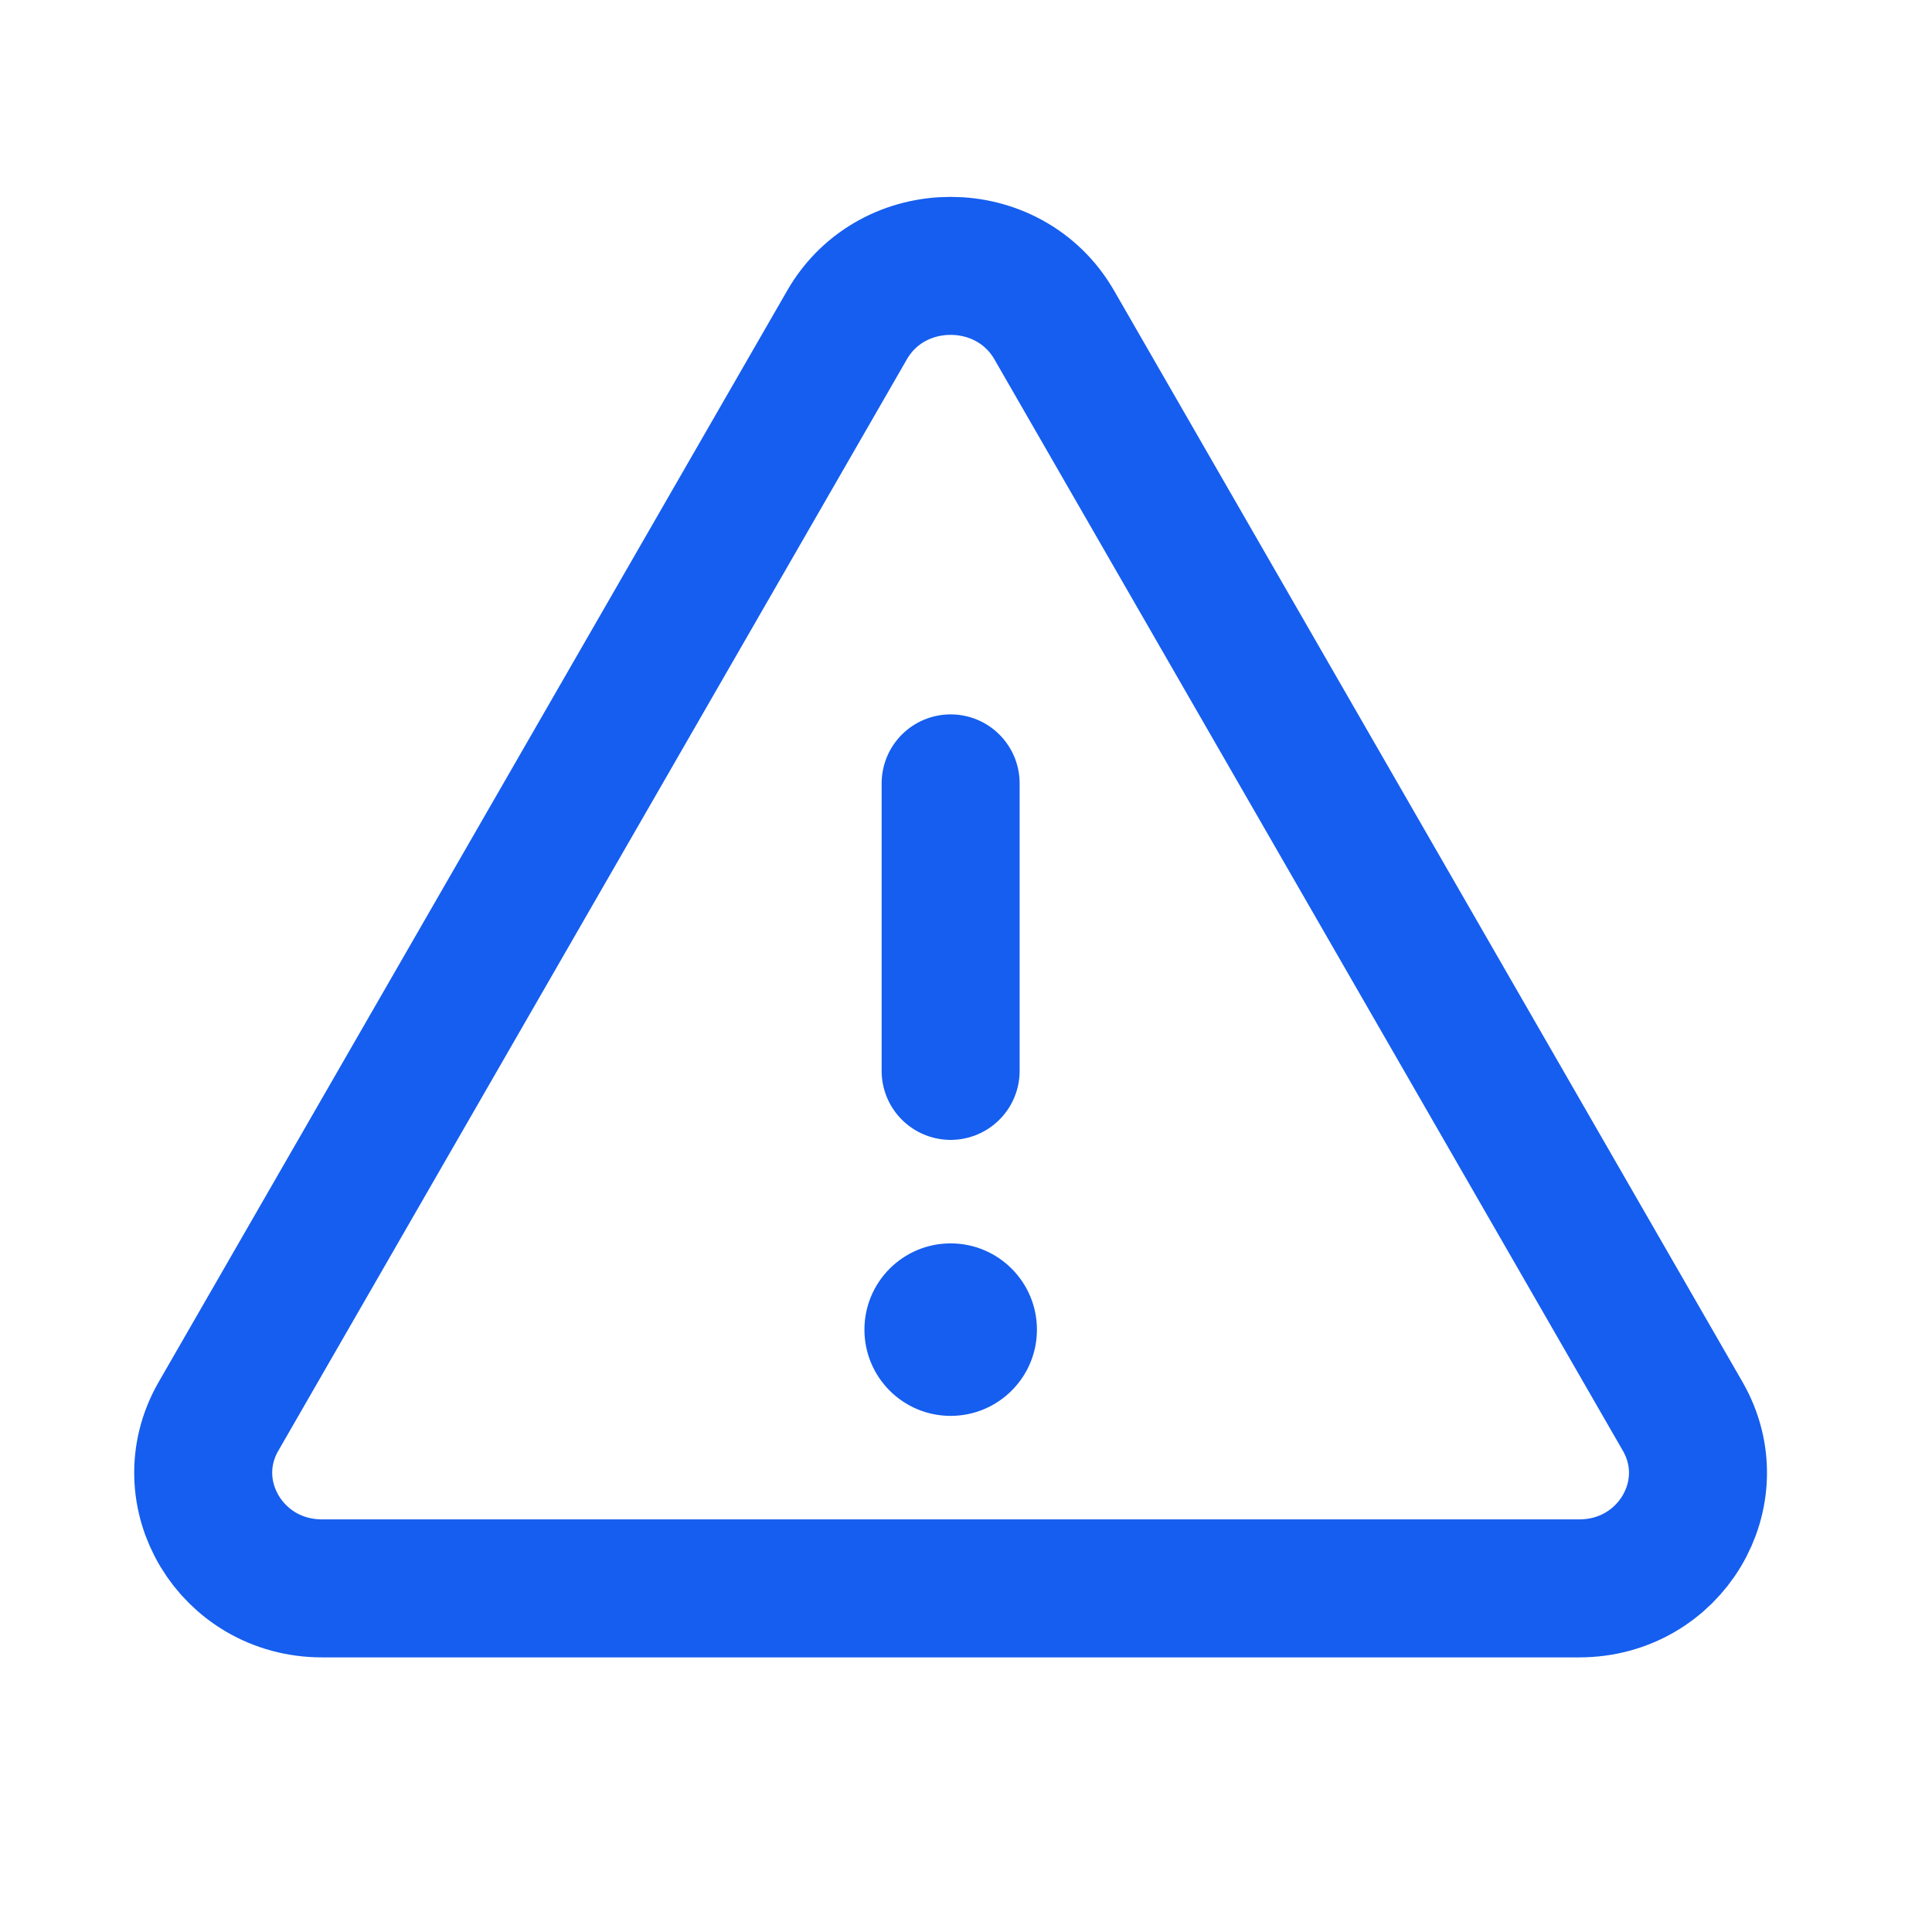
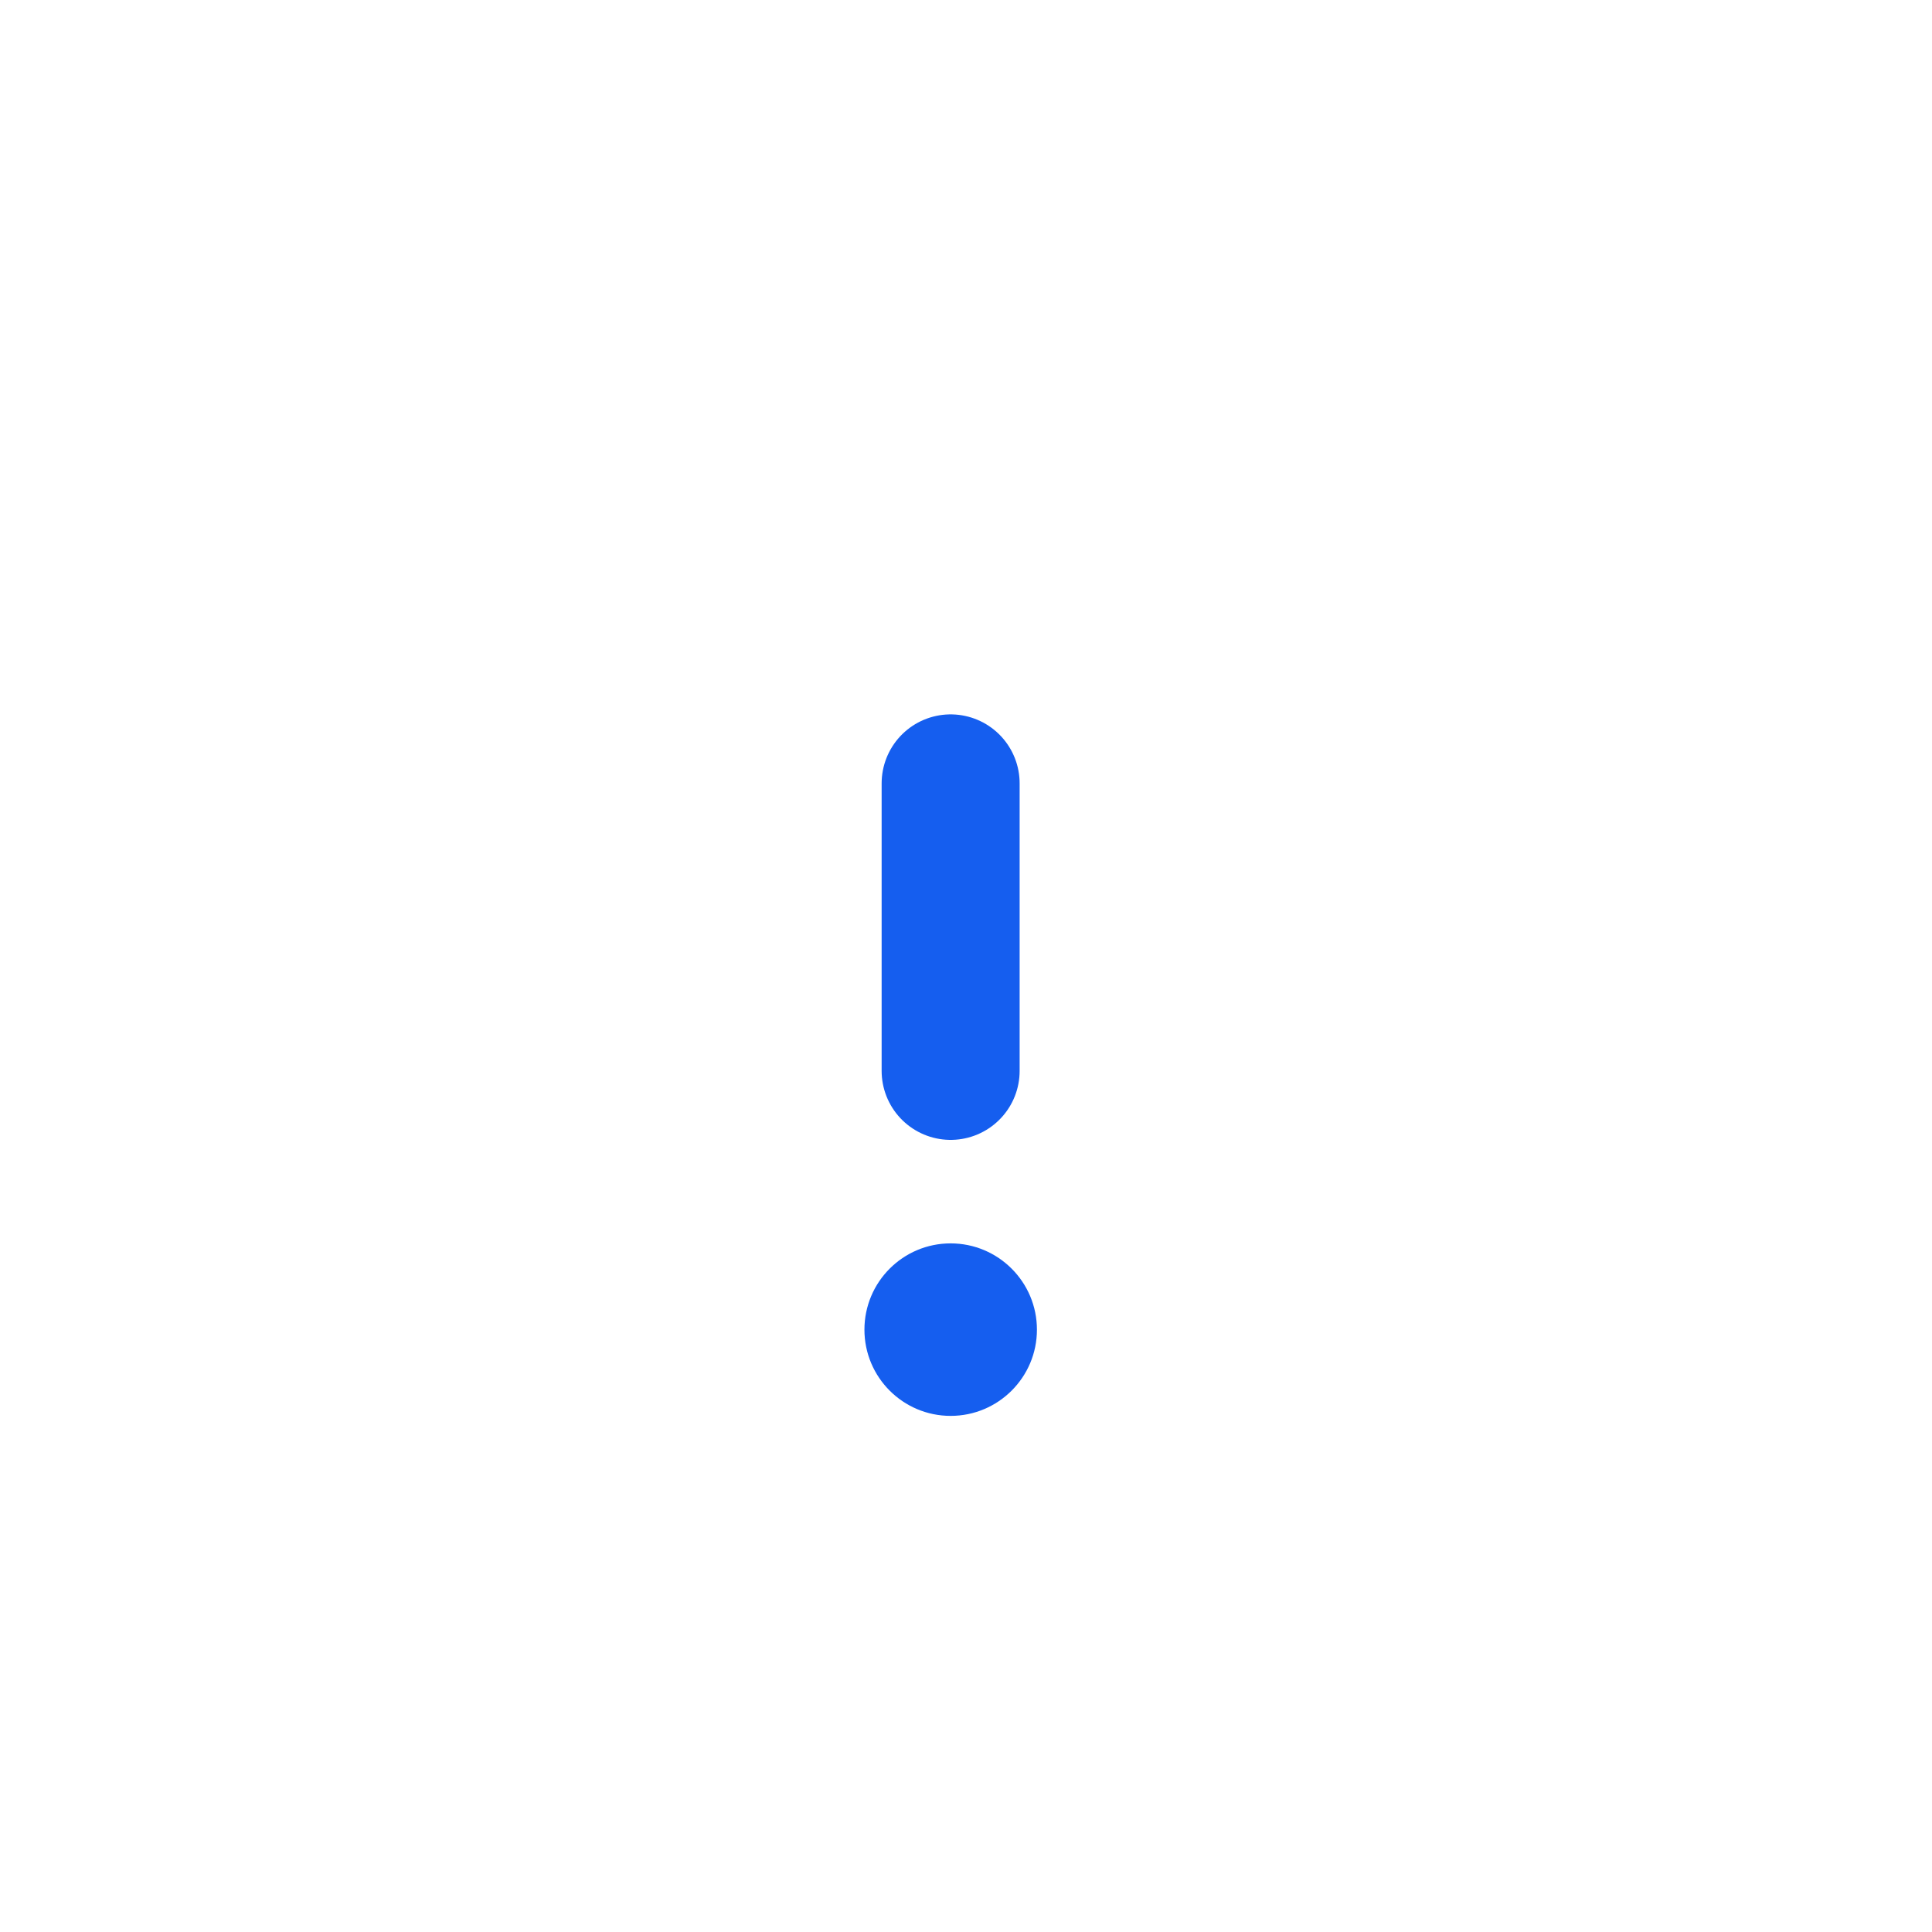
<svg xmlns="http://www.w3.org/2000/svg" width="21" height="21" viewBox="0 0 21 21" fill="none">
  <g clip-path="url(#clip0_684_655)">
-     <path d="M11.459 3.532L18.291 15.397C18.77 16.233 18.152 17.265 17.166 17.265H3.5C2.514 17.265 1.895 16.233 2.374 15.397L9.207 3.532C9.699 2.676 10.966 2.676 11.459 3.532Z" stroke="#155EEF" stroke-width="1.5" stroke-linecap="round" stroke-linejoin="round" />
    <path d="M10.333 11.64V8.515" stroke="#155EEF" stroke-width="1.5" stroke-linecap="round" stroke-linejoin="round" />
    <path d="M10.333 15.39C10.851 15.39 11.271 14.97 11.271 14.453C11.271 13.935 10.851 13.515 10.333 13.515C9.815 13.515 9.396 13.935 9.396 14.453C9.396 14.97 9.815 15.39 10.333 15.39Z" fill="#155EEF" />
  </g>
  <defs>
    <clipPath id="clip0_684_655">
      <rect width="20" height="20" fill="white" transform="translate(0.333 0.39)" />
    </clipPath>
  </defs>
</svg>